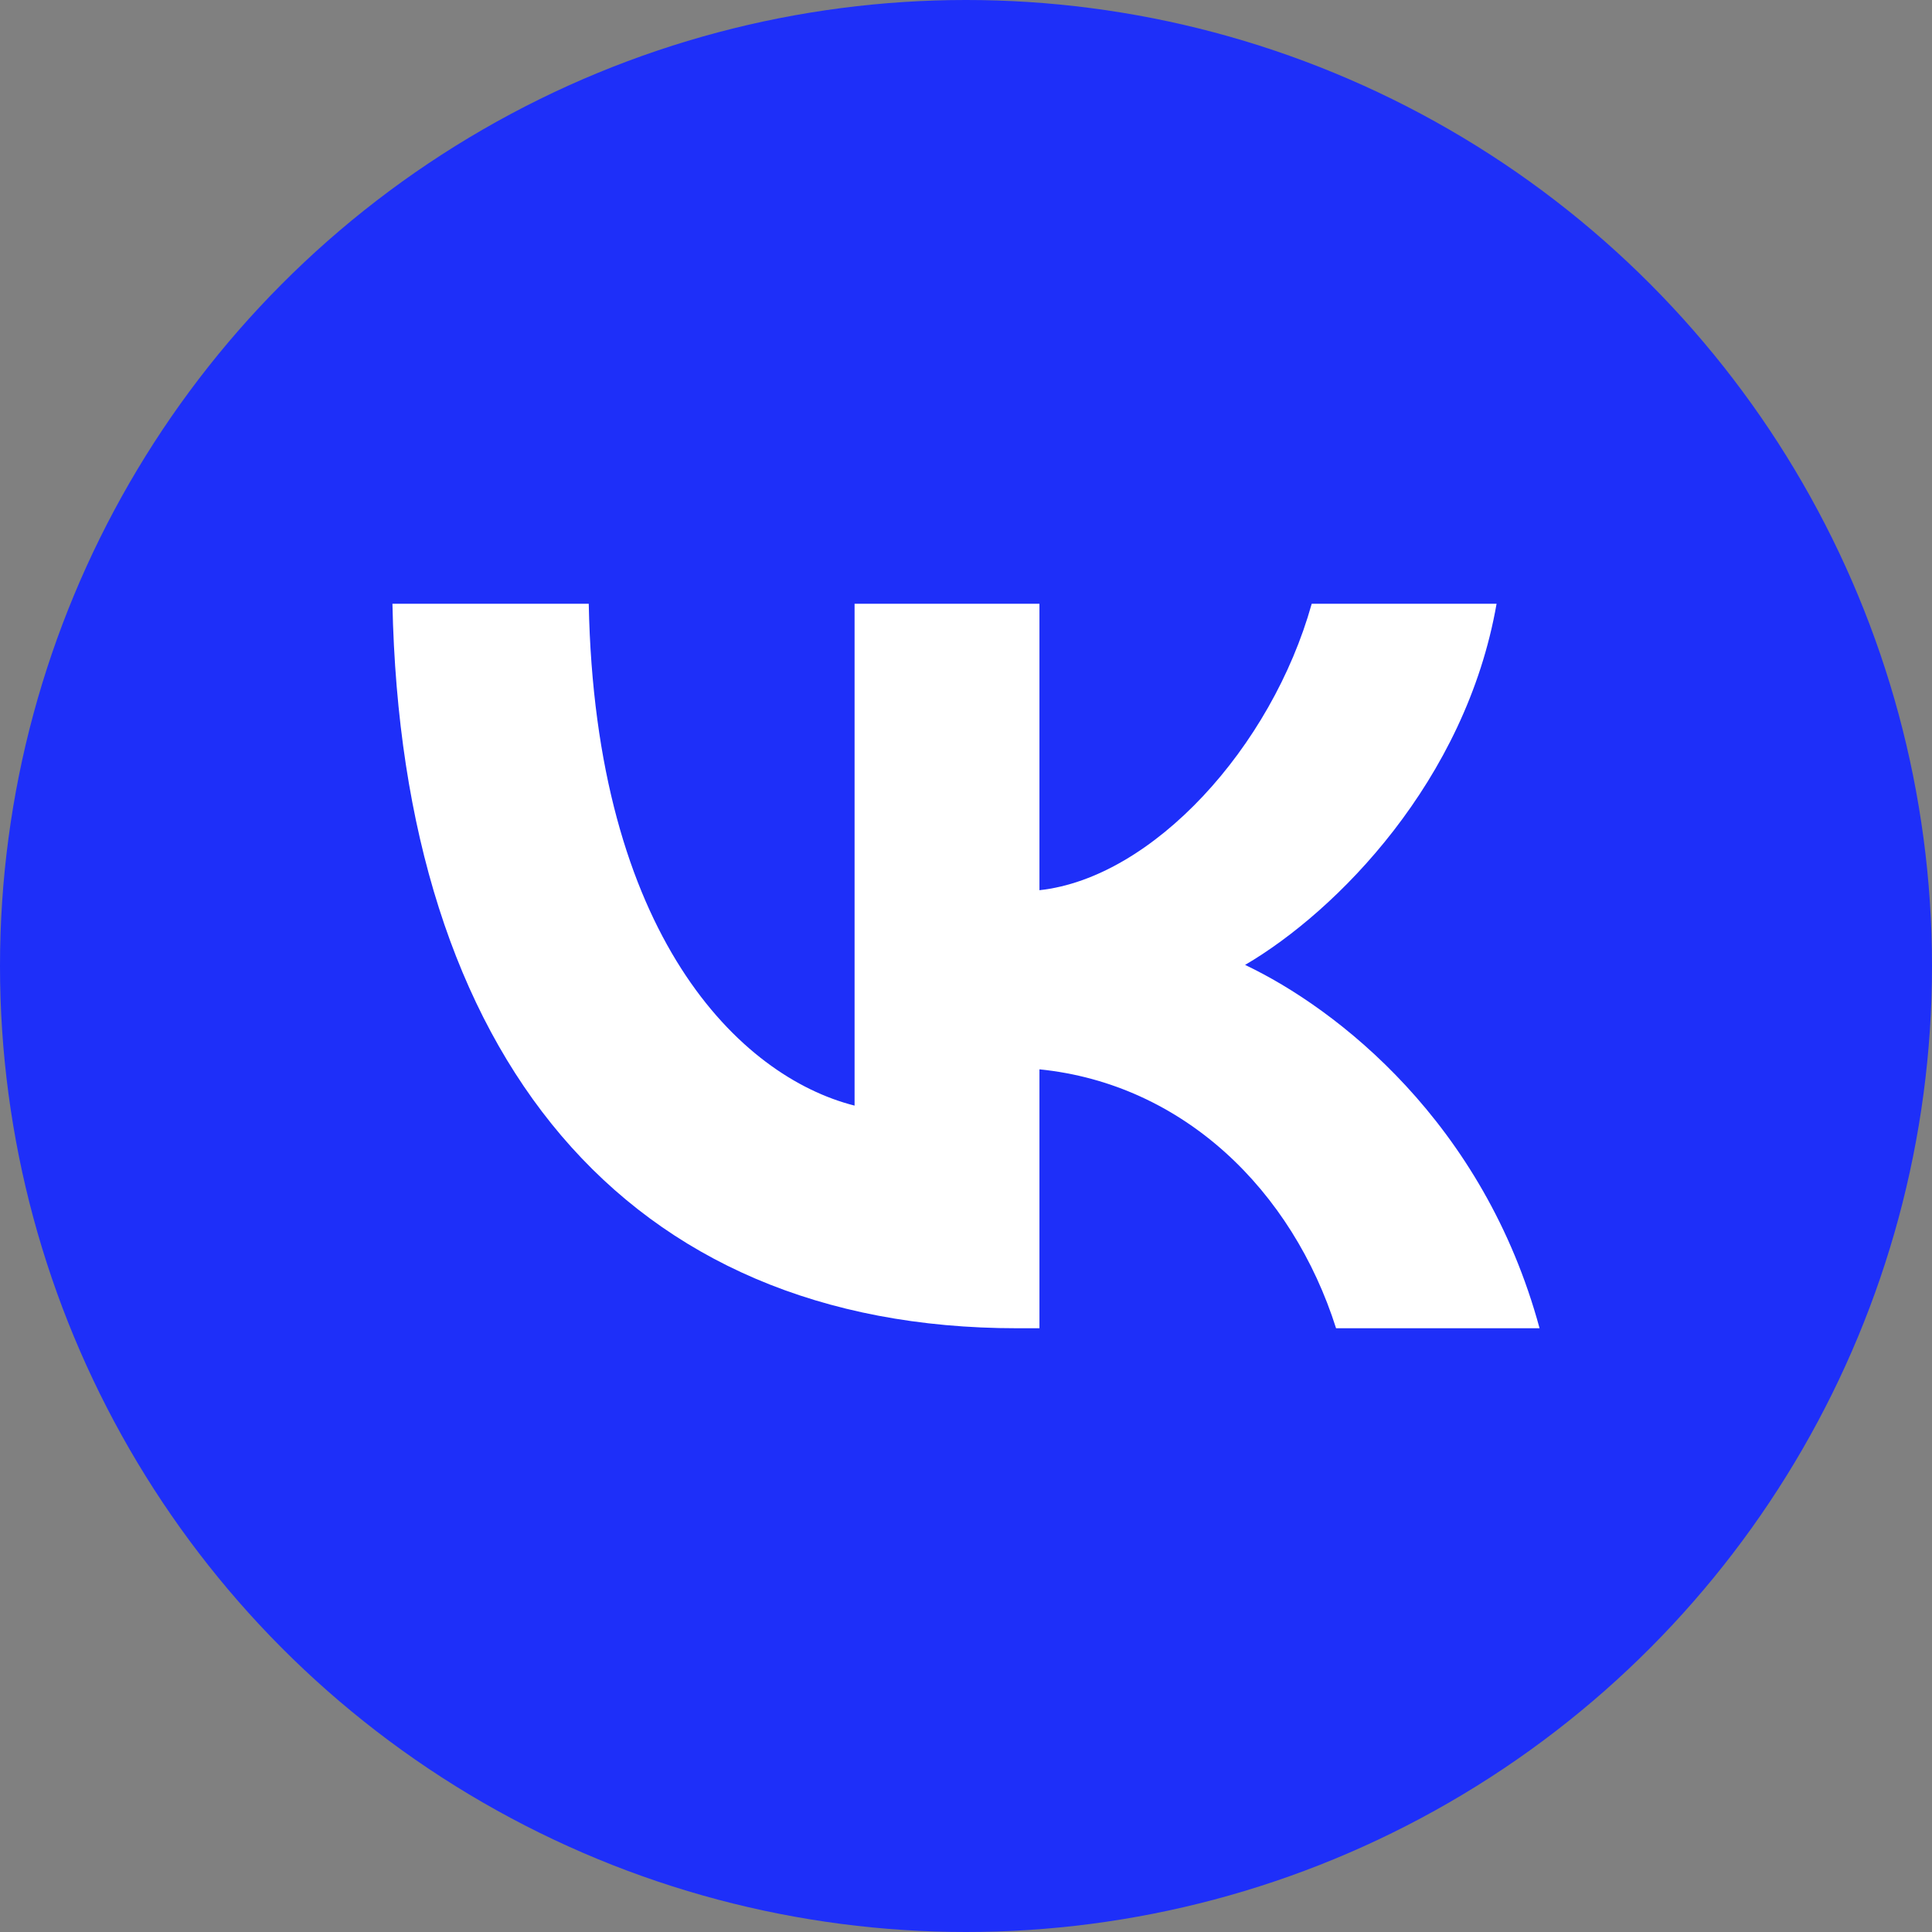
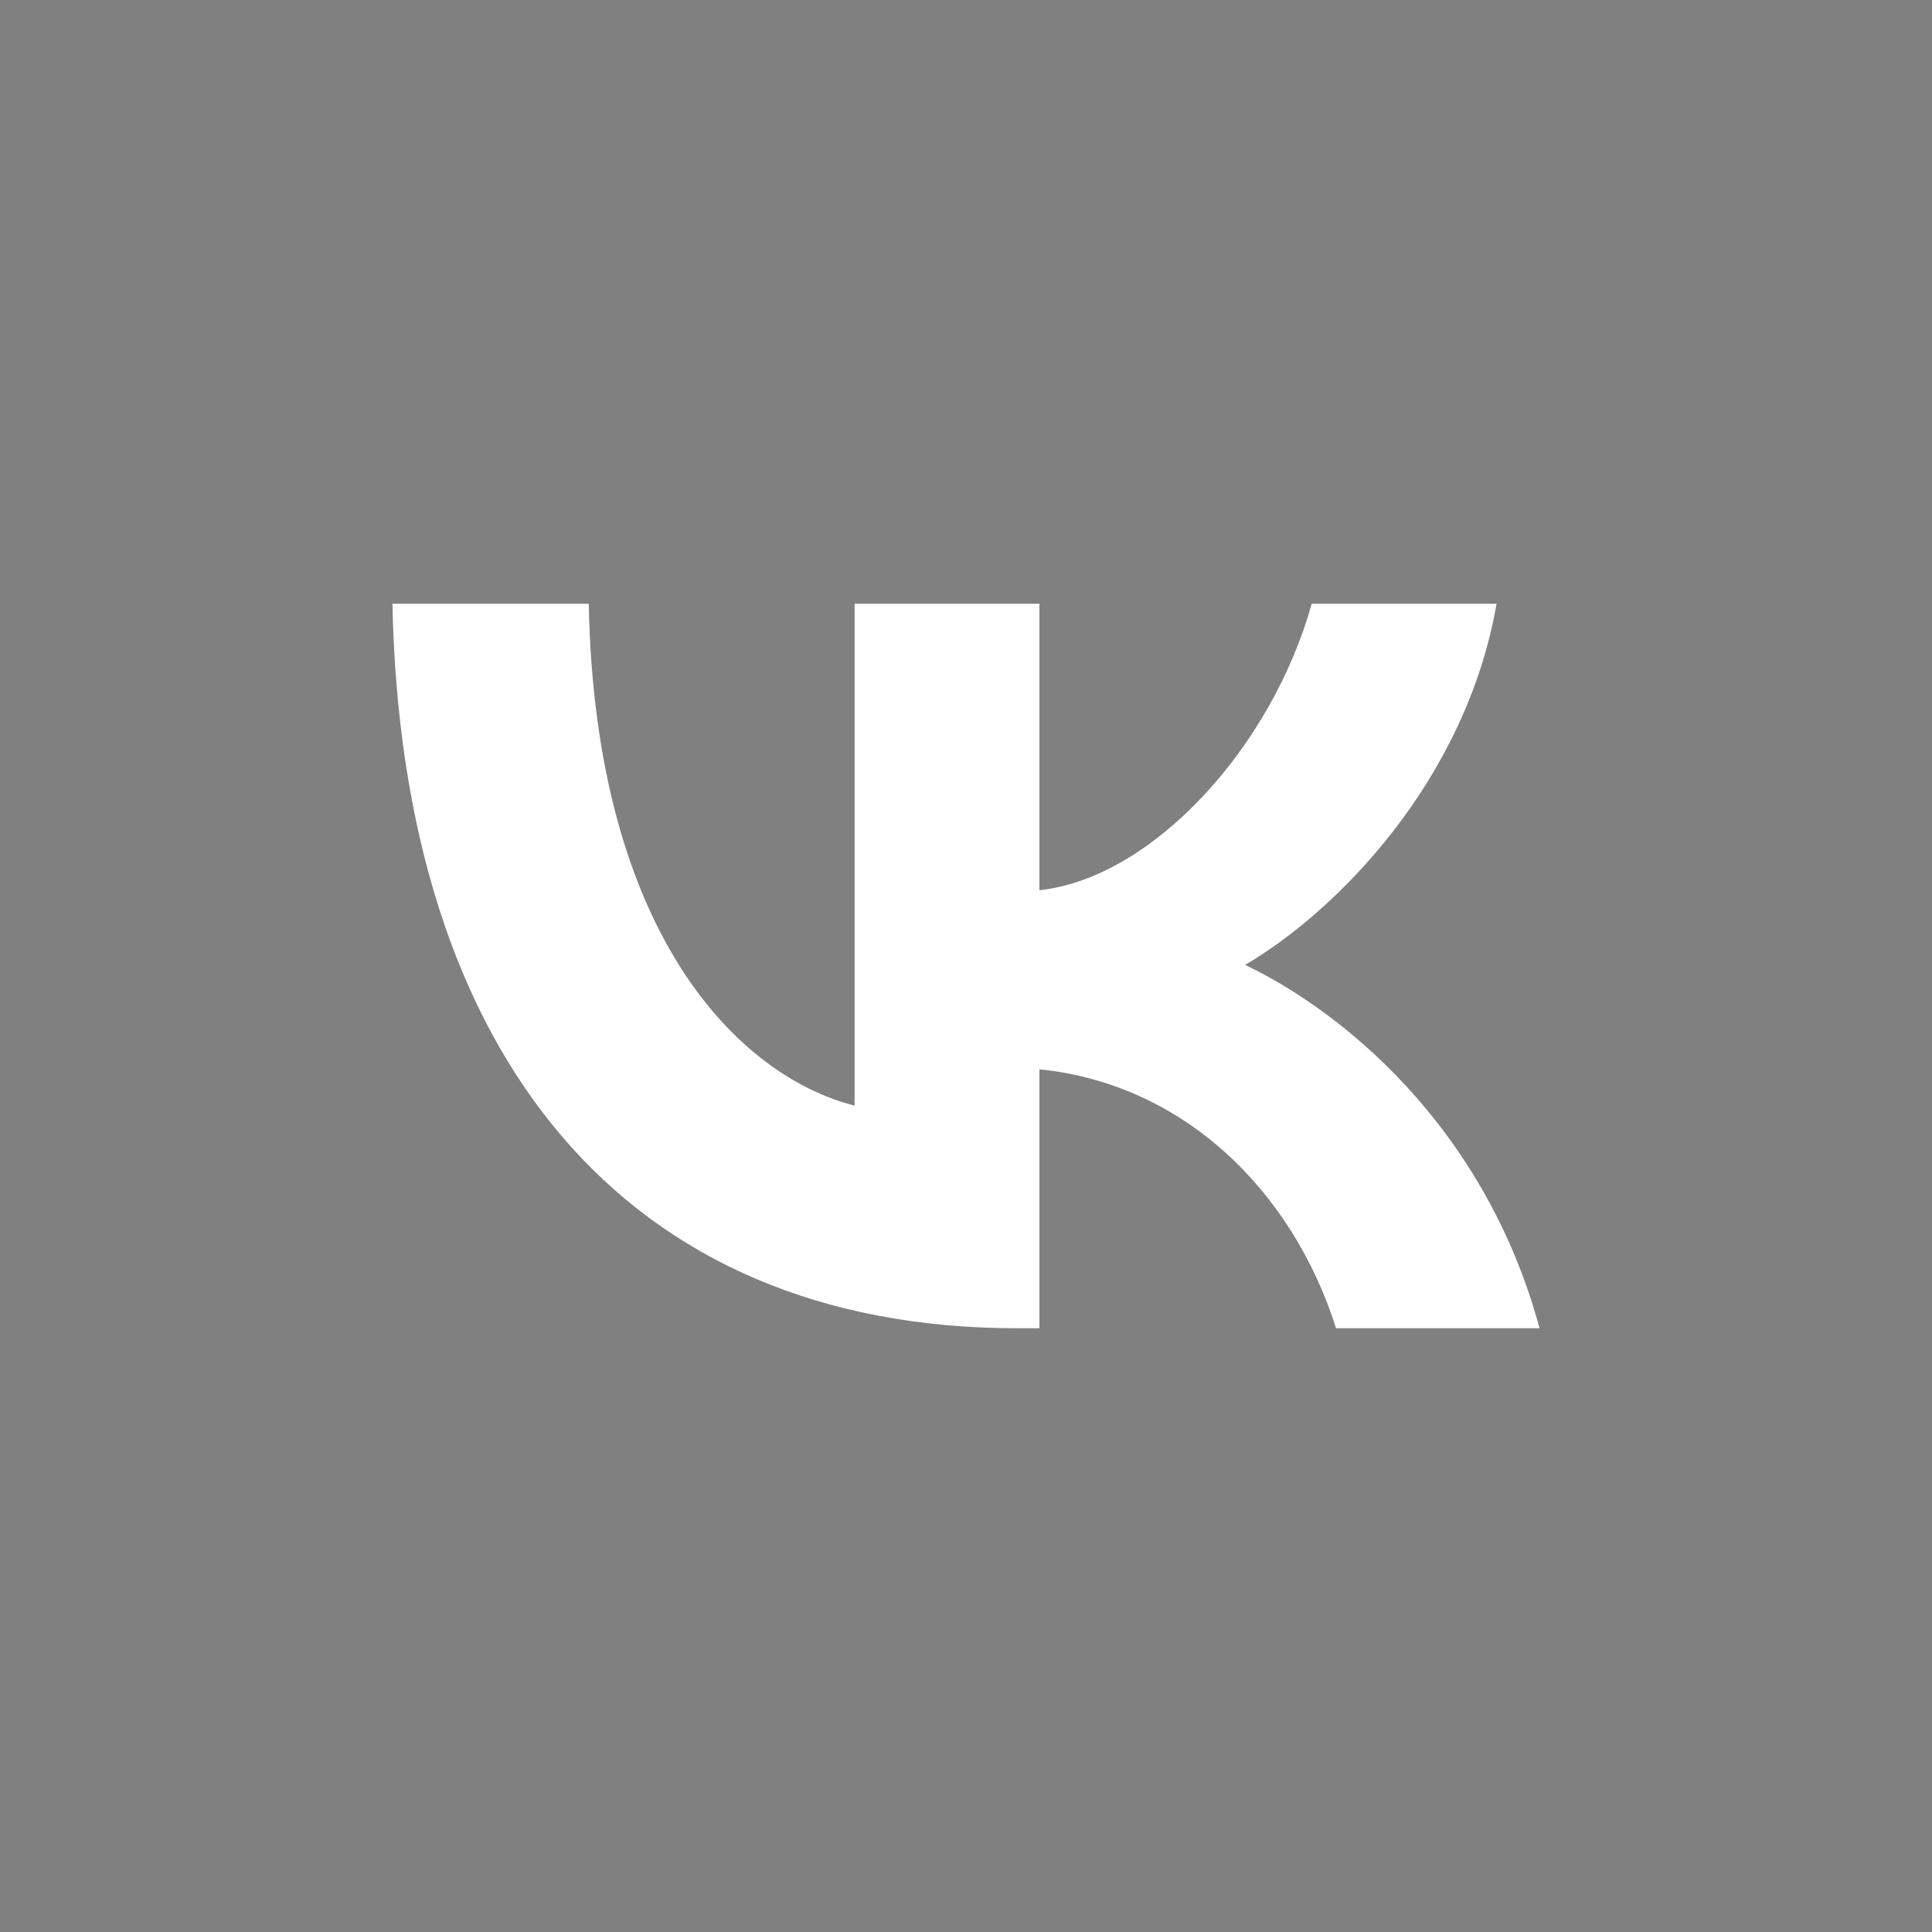
<svg xmlns="http://www.w3.org/2000/svg" width="64" height="64" viewBox="0 0 64 64" fill="none">
  <rect x="0" y="0" width="64" height="64" fill="#808080" stroke="none" />
-   <circle cx="32" cy="32" r="32" fill="#1E2FF9" />
  <path d="M33.697 44C20.714 44 13.309 34.991 13 20H19.503C19.717 31.003 24.511 35.664 28.309 36.625V20H34.433V29.489C38.183 29.081 42.123 24.757 43.452 20H49.576C48.555 25.862 44.283 30.186 41.245 31.964C44.283 33.405 49.149 37.177 51 44H44.259C42.811 39.435 39.204 35.904 34.433 35.423V44H33.697Z" fill="white" />
</svg>